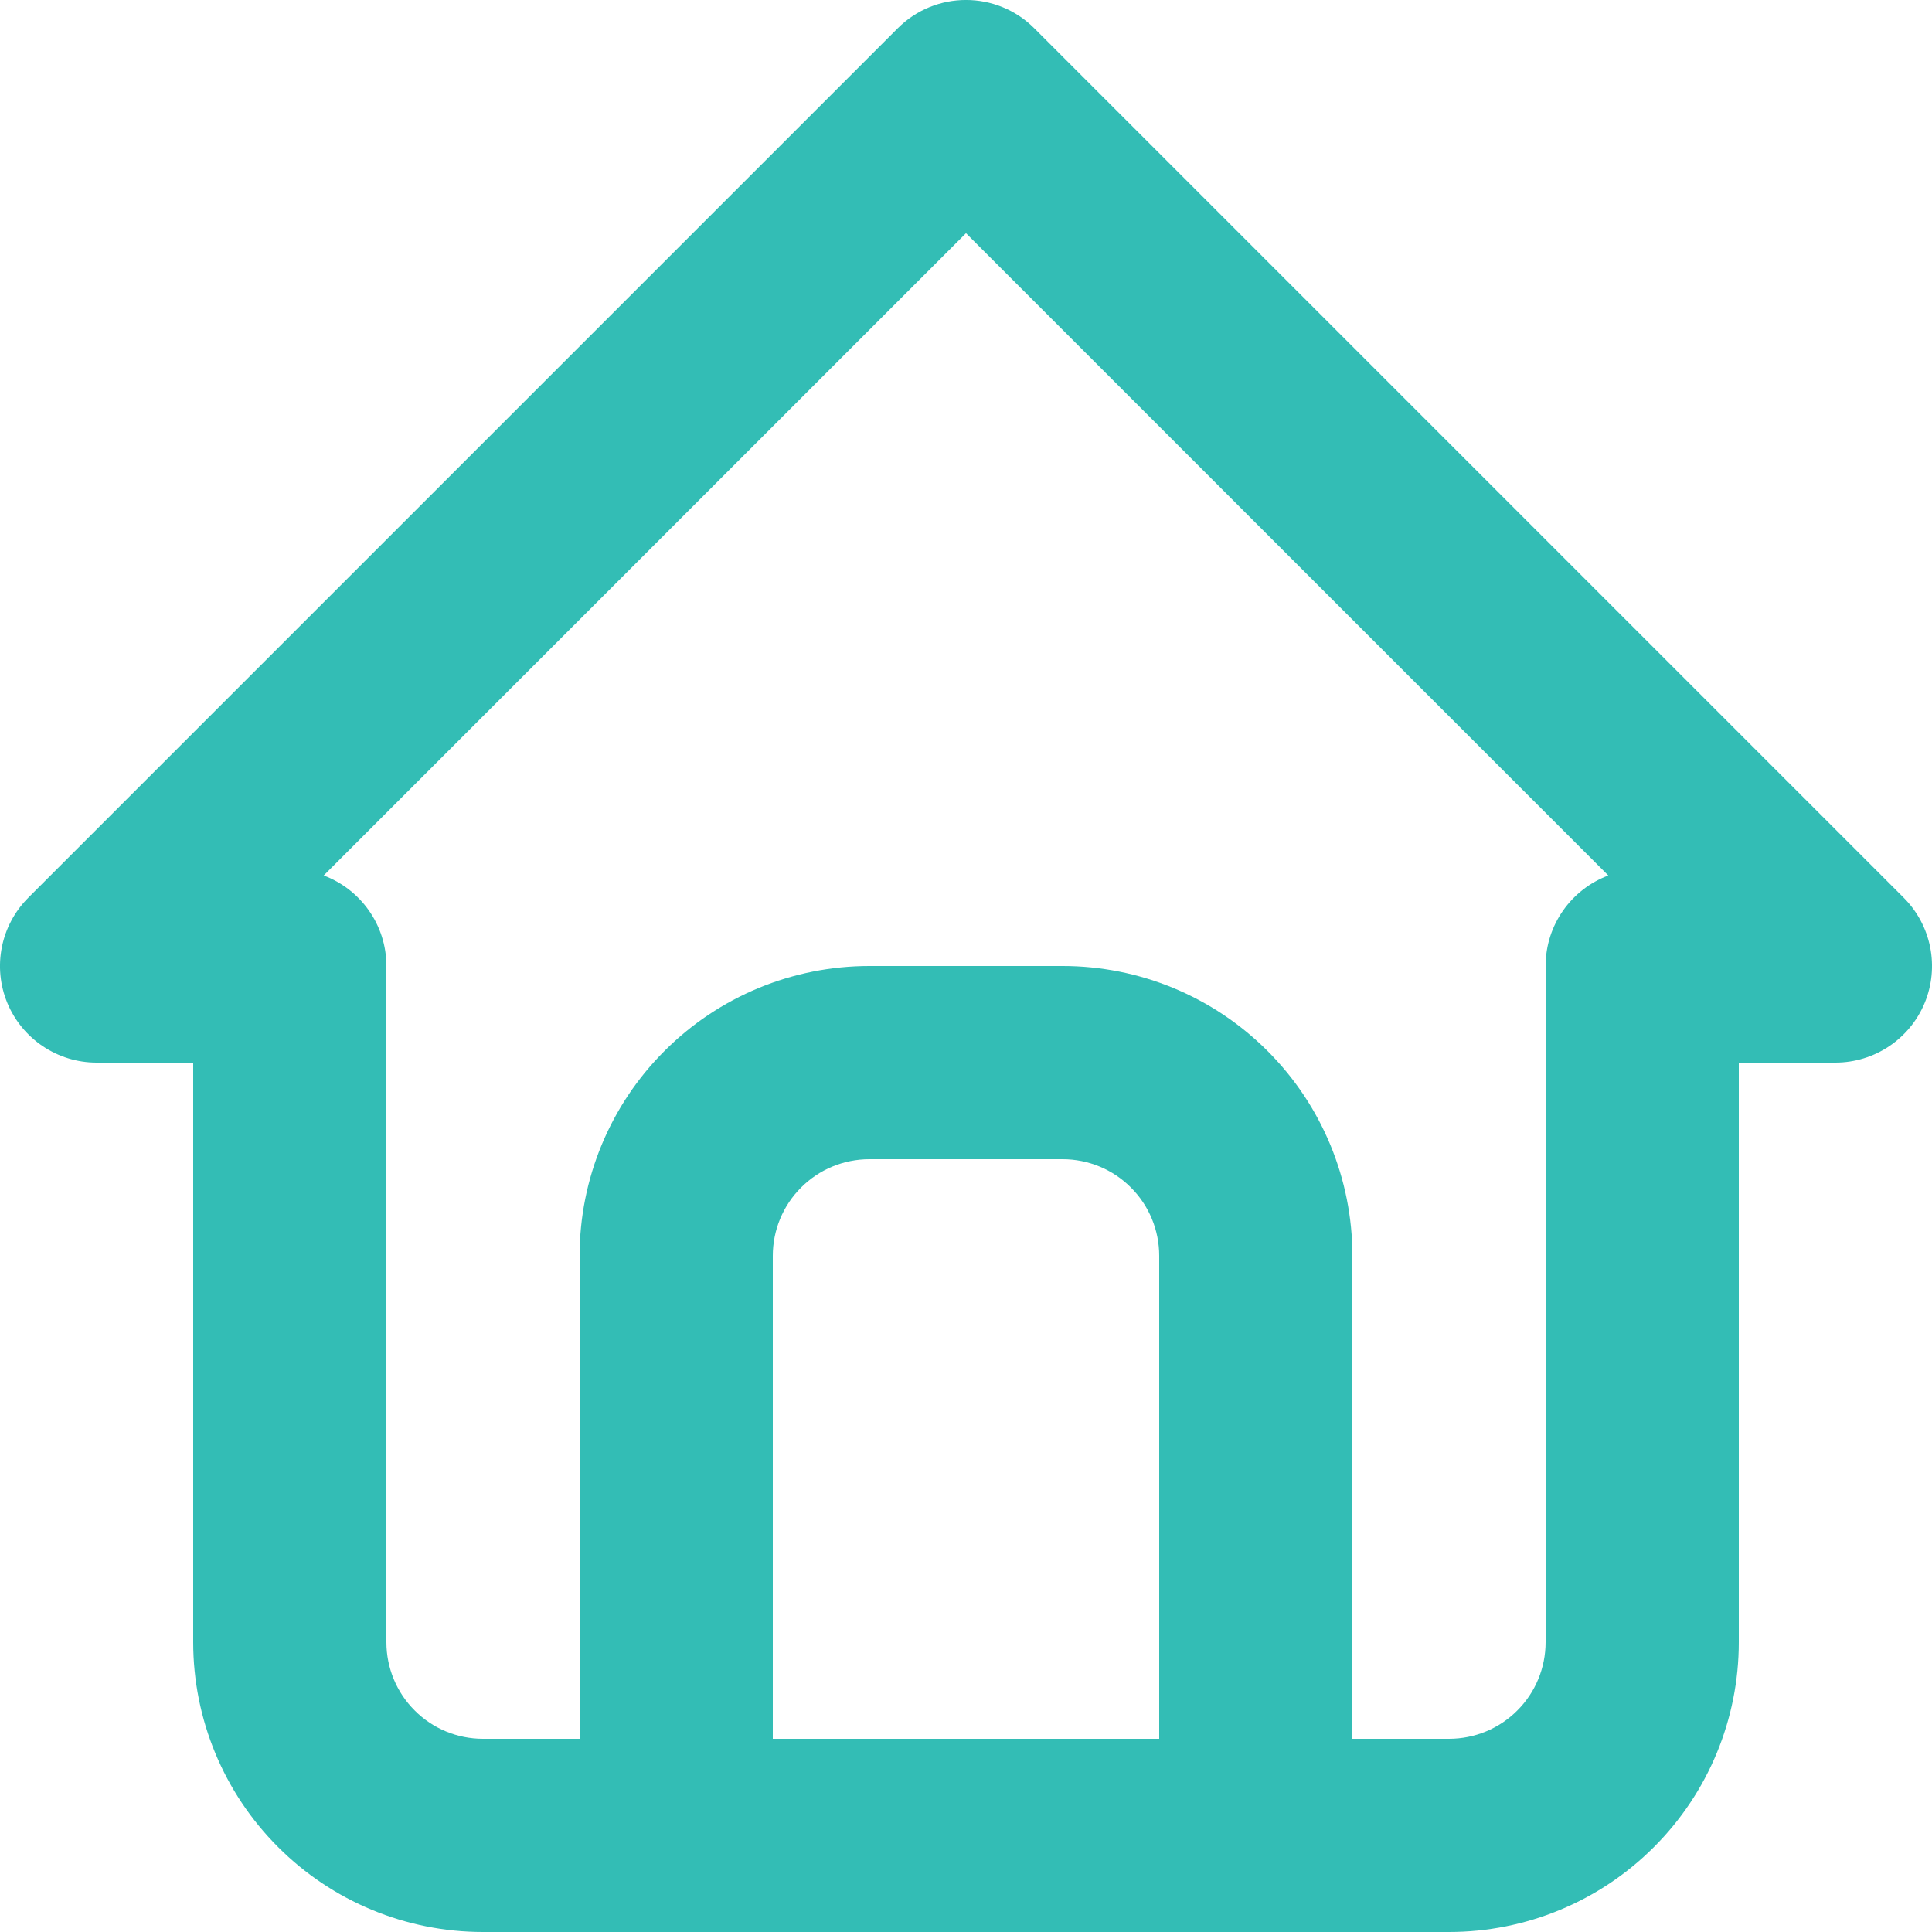
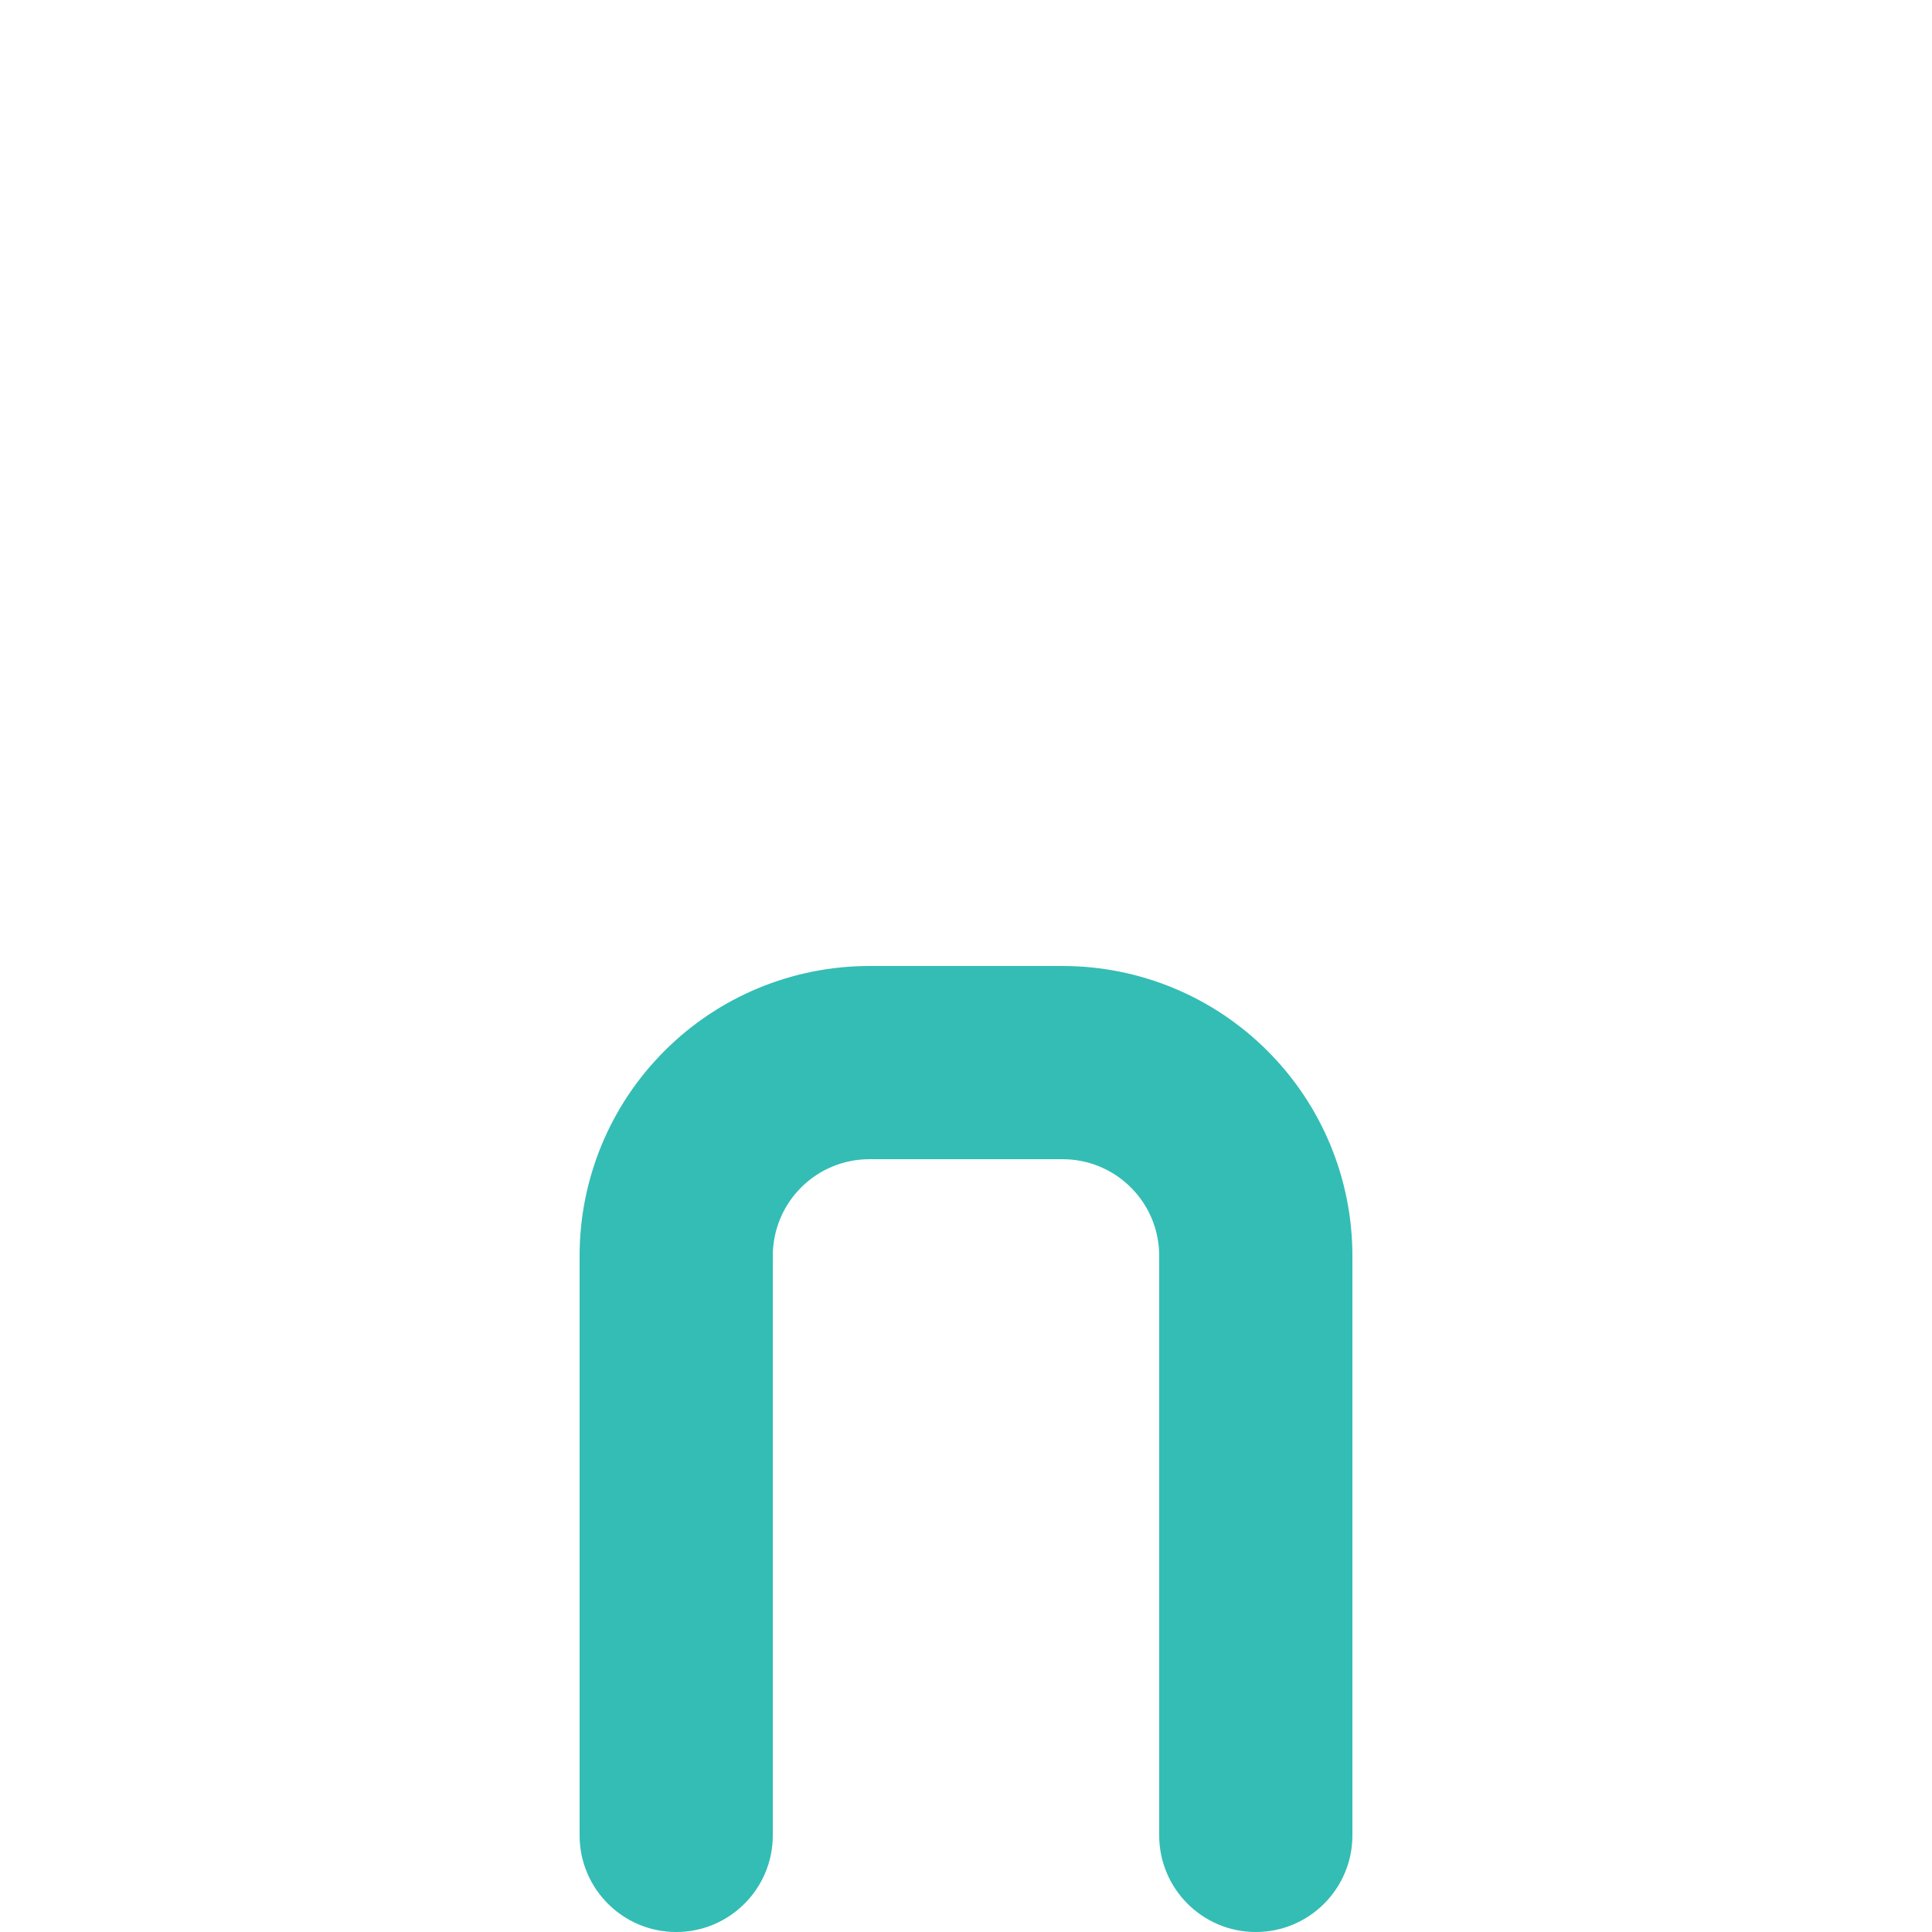
<svg xmlns="http://www.w3.org/2000/svg" width="20" height="20" viewBox="0 0 20 20" fill="none">
-   <path fill-rule="evenodd" clip-rule="evenodd" d="M9.293 0.293C9.683 -0.098 10.317 -0.098 10.707 0.293L19.707 9.293C19.993 9.579 20.079 10.009 19.924 10.383C19.769 10.756 19.404 11 19 11H18V17C18 17.796 17.684 18.559 17.121 19.121C16.559 19.684 15.796 20 15 20H5C4.204 20 3.441 19.684 2.879 19.121C2.316 18.559 2 17.796 2 17V11H1C0.596 11 0.231 10.756 0.076 10.383C-0.079 10.009 0.007 9.579 0.293 9.293L9.293 0.293ZM3.351 9.063C3.73 9.205 4 9.571 4 10V17C4 17.265 4.105 17.52 4.293 17.707C4.48 17.895 4.735 18 5 18H15C15.265 18 15.52 17.895 15.707 17.707C15.895 17.52 16 17.265 16 17V10C16 9.571 16.27 9.205 16.649 9.063L10 2.414L3.351 9.063Z" fill="#33BDB5" />
  <path fill-rule="evenodd" clip-rule="evenodd" d="M9 12C8.735 12 8.48 12.105 8.293 12.293C8.105 12.48 8 12.735 8 13V19C8 19.552 7.552 20 7 20C6.448 20 6 19.552 6 19V13C6 12.204 6.316 11.441 6.879 10.879C7.441 10.316 8.204 10 9 10H11C11.796 10 12.559 10.316 13.121 10.879C13.684 11.441 14 12.204 14 13V19C14 19.552 13.552 20 13 20C12.448 20 12 19.552 12 19V13C12 12.735 11.895 12.48 11.707 12.293C11.52 12.105 11.265 12 11 12H9Z" fill="#33BDB5" />
</svg>